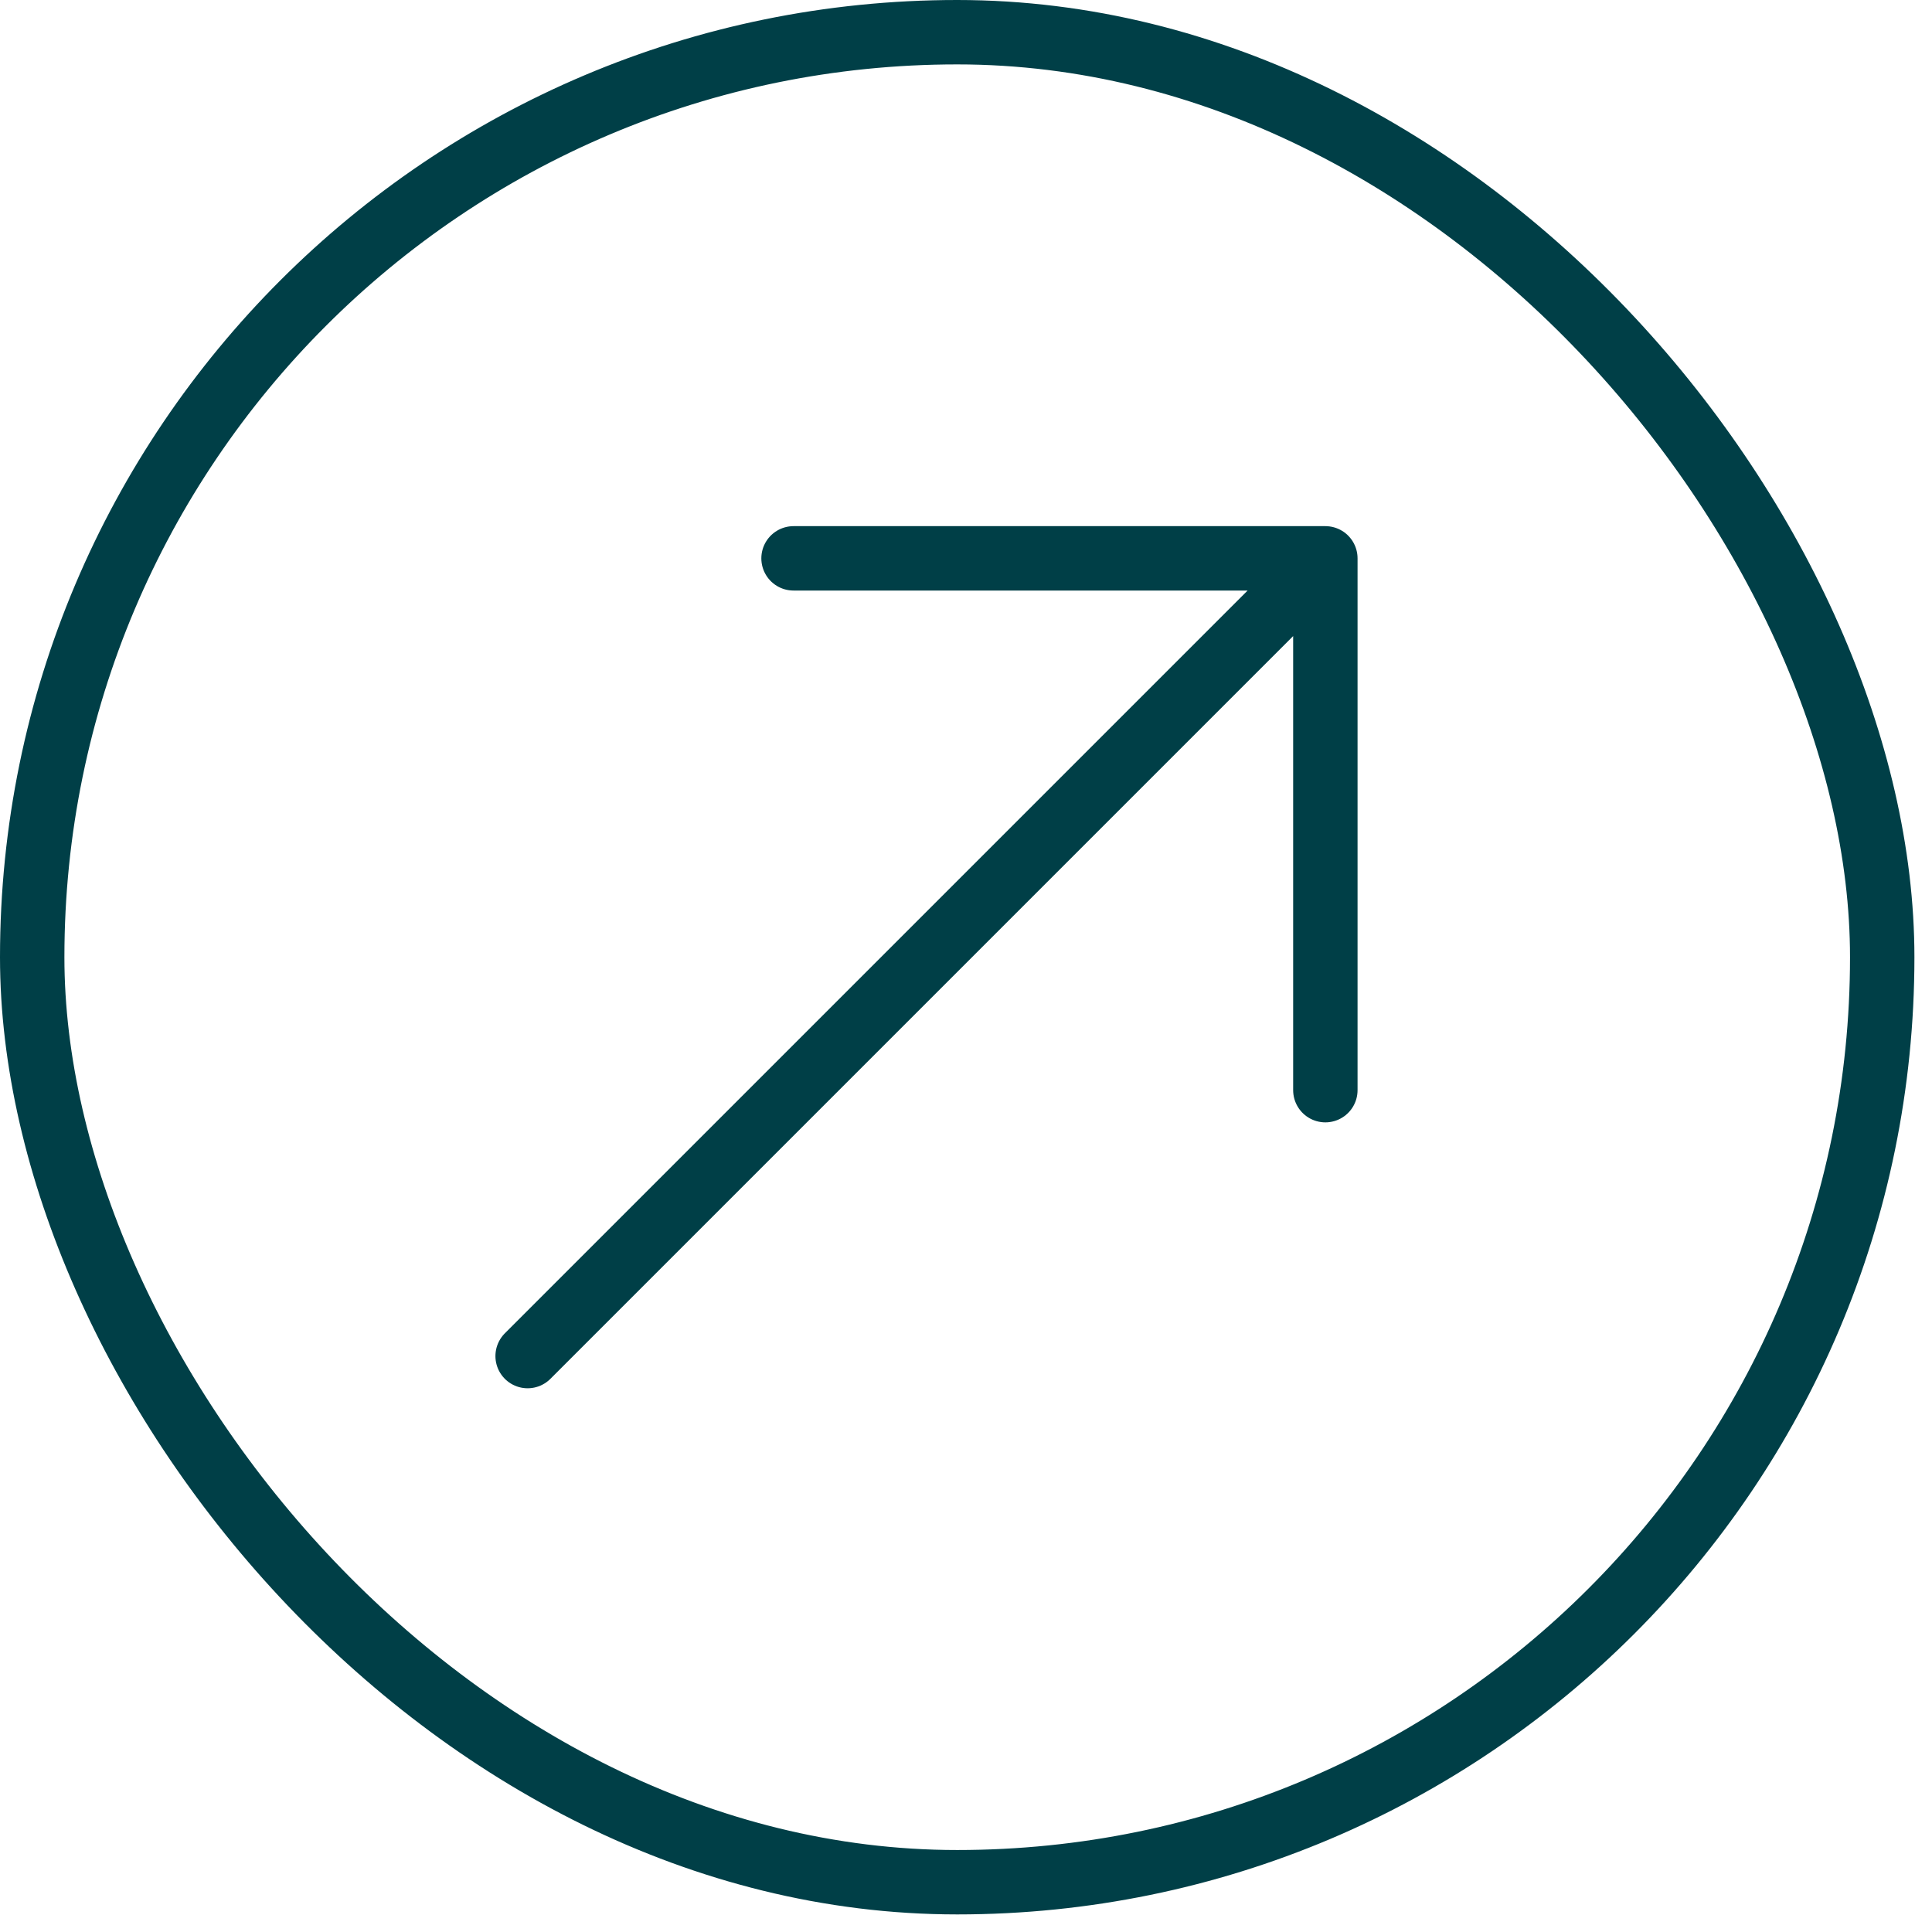
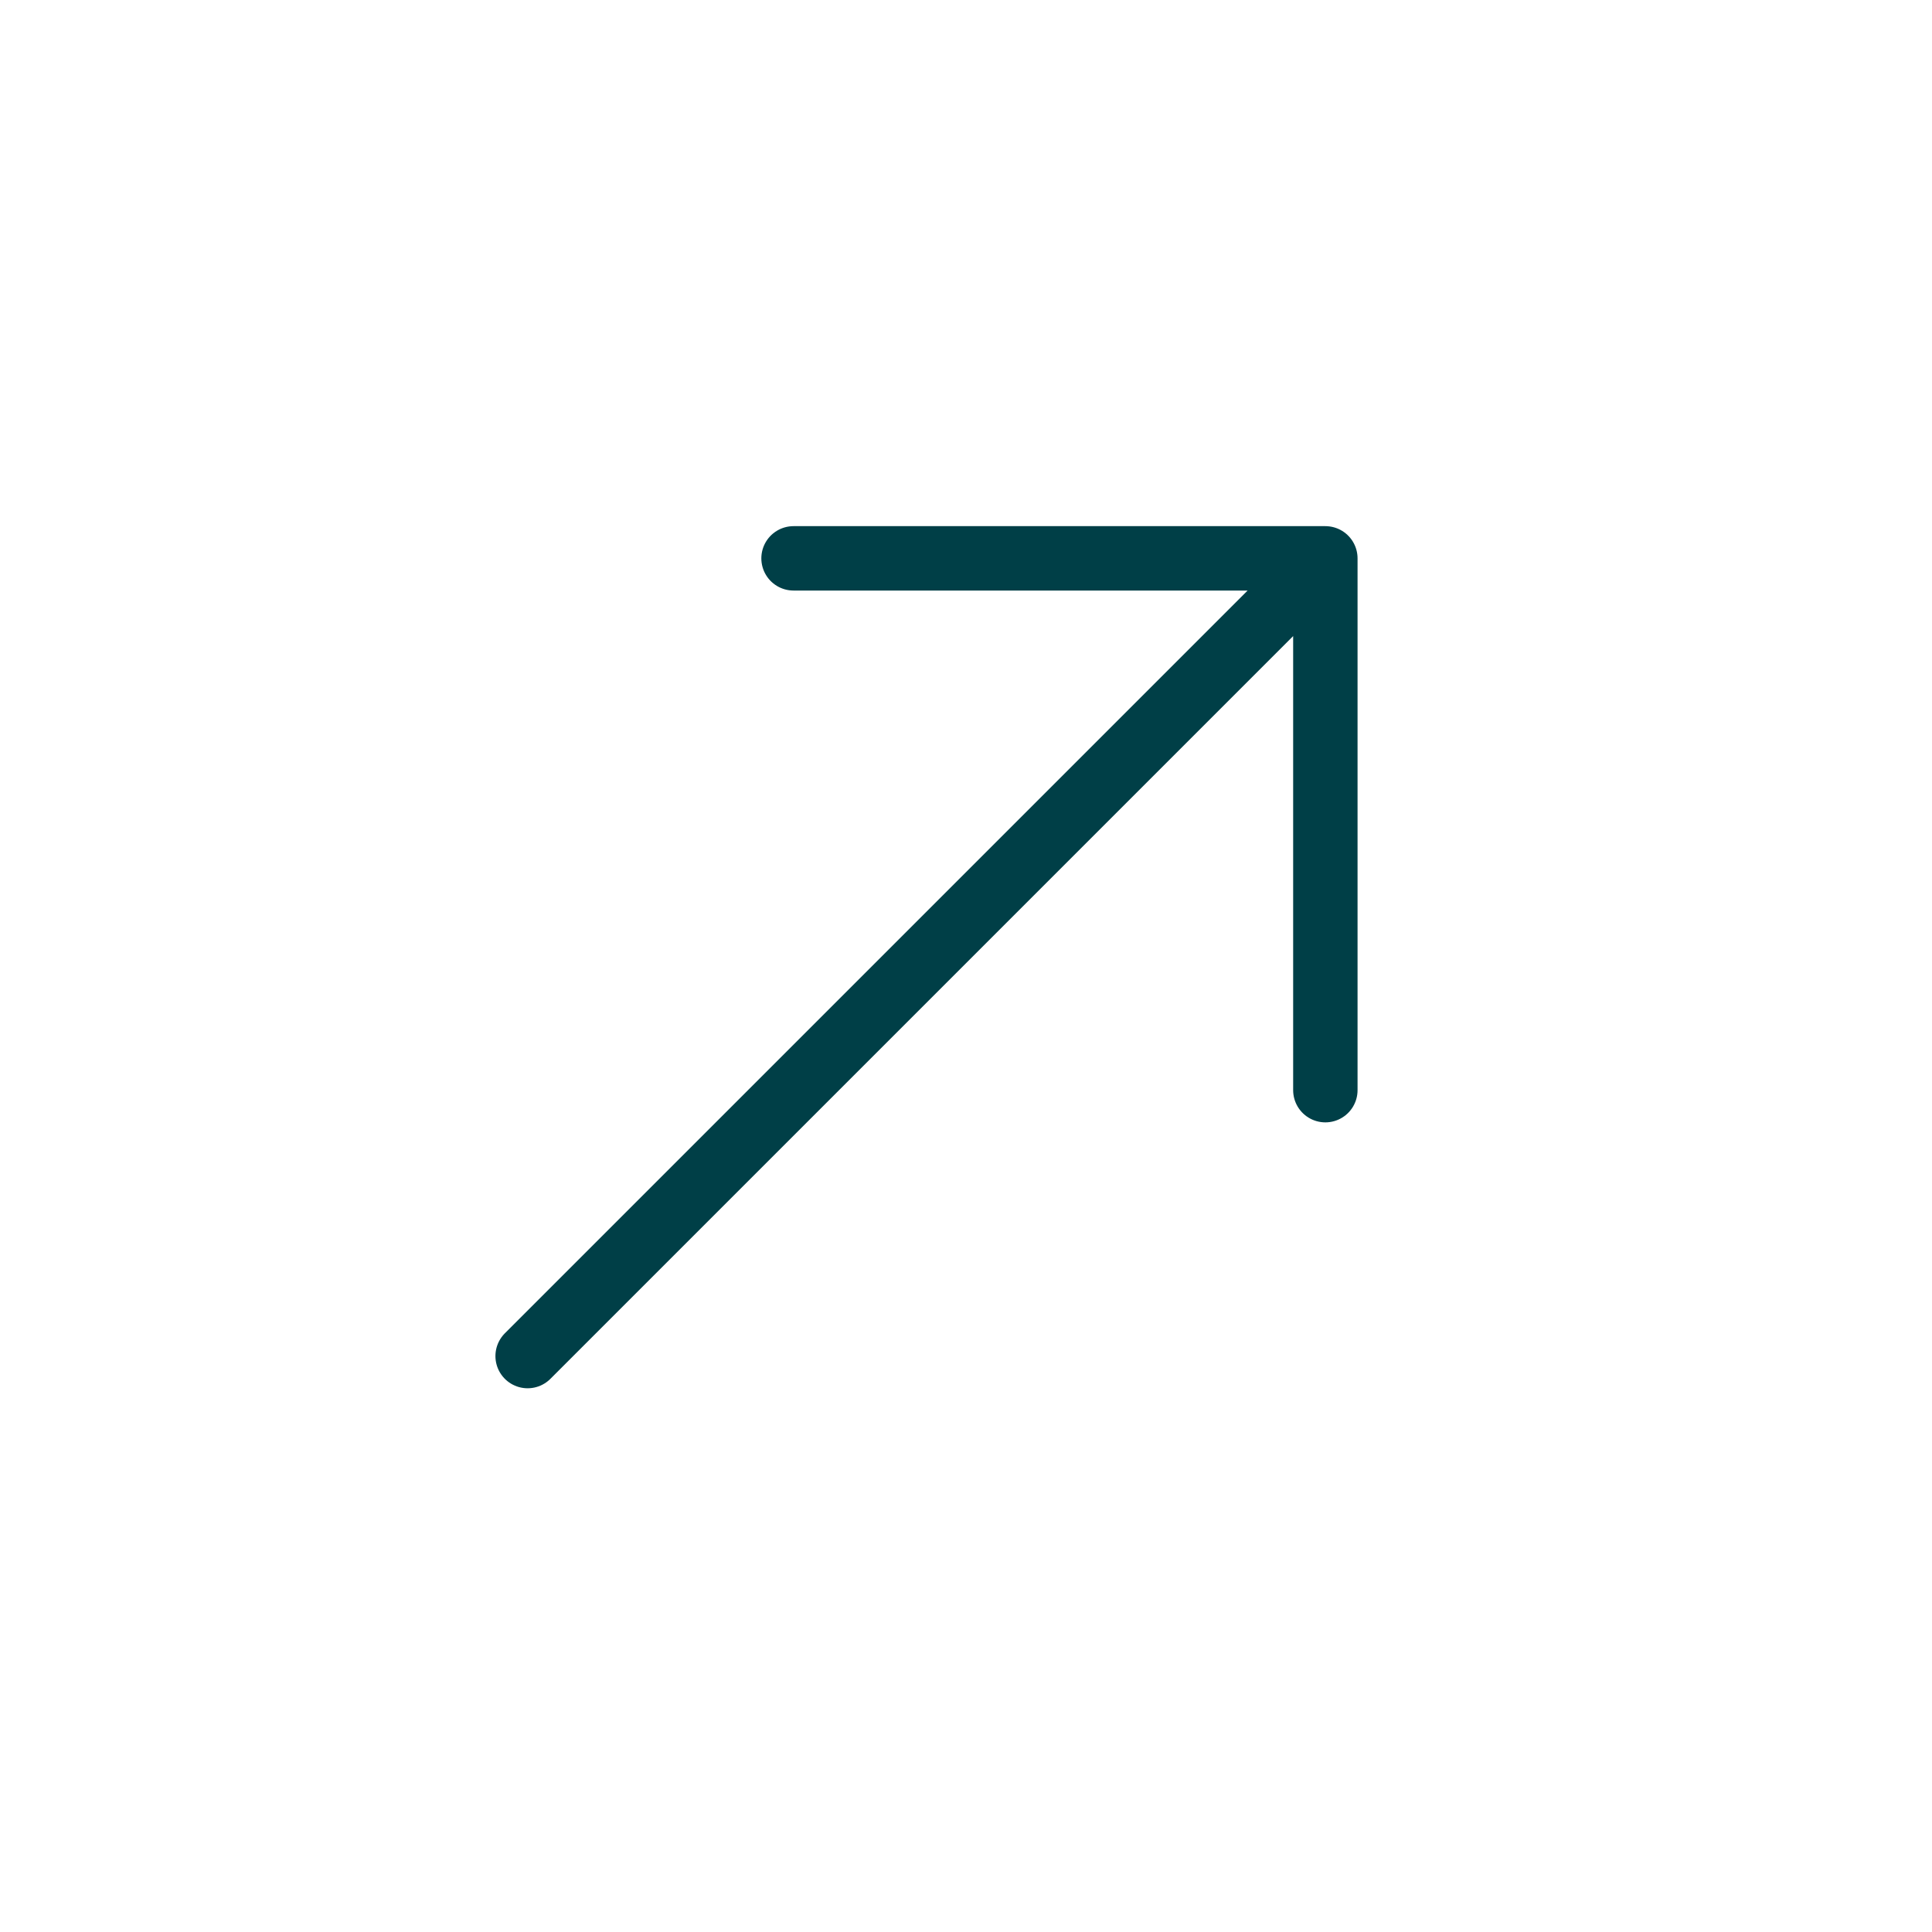
<svg xmlns="http://www.w3.org/2000/svg" width="30" height="30" viewBox="0 0 30 30" fill="none">
-   <rect x="0.5" y="0.5" width="28.727" height="28.727" rx="14.364" stroke="#003F47" />
  <path d="M8.193 21.057L20.58 8.67M20.58 8.67H12.322M20.58 8.67V16.928" stroke="#003F47" stroke-linecap="round" stroke-linejoin="round" />
</svg>